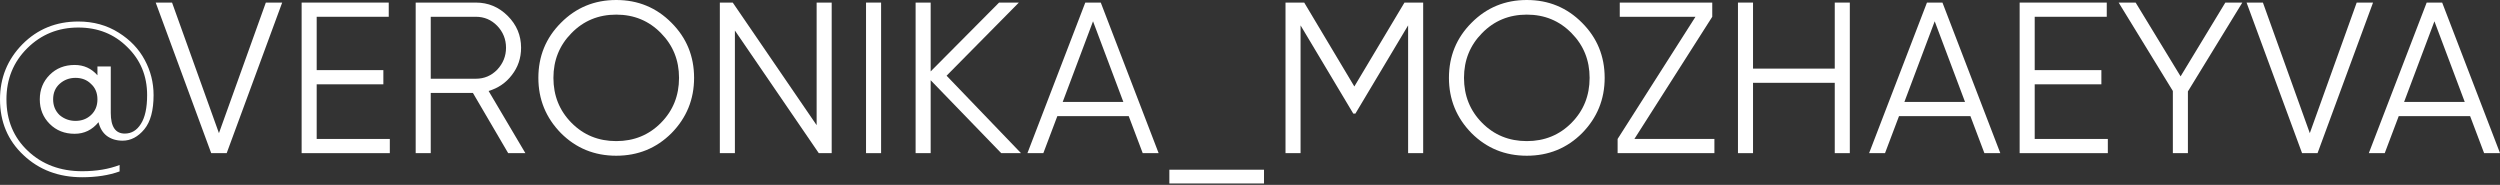
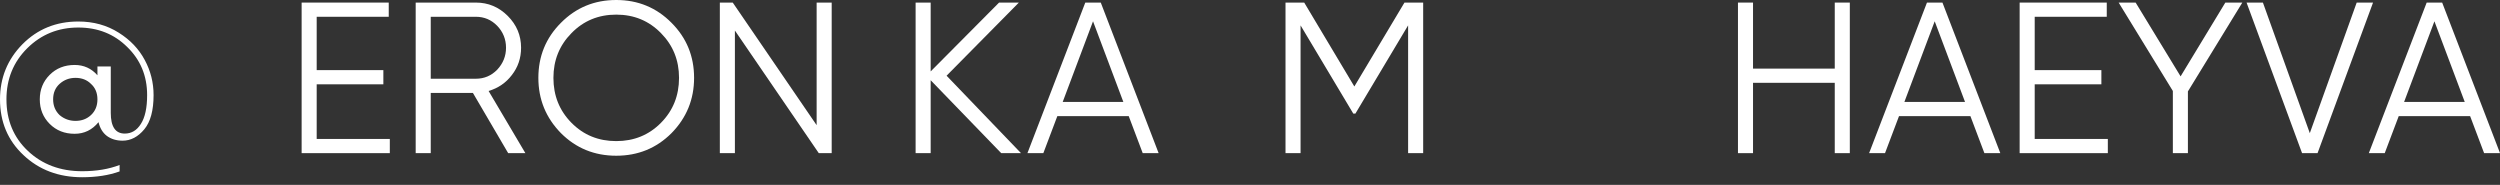
<svg xmlns="http://www.w3.org/2000/svg" width="622" height="46" viewBox="0 0 622 46" fill="none">
  <rect x="0" y="0" width="622" height="46" fill="#333333" stroke="none" />
  <path d="M19.48 5.352C23.261 5.352 26.615 6.279 29.54 8.134C32.395 9.918 34.553 12.184 36.016 14.931C37.478 17.642 38.21 20.55 38.21 23.654C38.21 27.471 37.443 30.308 35.909 32.163C34.339 34.054 32.537 34.999 30.504 34.999C28.97 34.999 27.667 34.607 26.597 33.822C25.562 33.037 24.867 31.895 24.51 30.397C22.94 32.323 20.96 33.286 18.57 33.286C16.072 33.286 14.003 32.466 12.362 30.825C10.721 29.184 9.9 27.15 9.9 24.724C9.9 22.298 10.721 20.265 12.362 18.623C14.003 16.982 16.072 16.162 18.57 16.162C20.853 16.162 22.744 17.018 24.242 18.73V16.536H27.56V28.096C27.56 31.52 28.72 33.233 31.039 33.233C32.716 33.233 34.054 32.43 35.053 30.825C36.087 29.219 36.605 26.829 36.605 23.654C36.605 18.873 34.946 14.877 31.628 11.666C28.381 8.455 24.332 6.85 19.48 6.85C14.485 6.85 10.257 8.562 6.796 11.987C3.336 15.412 1.605 19.658 1.605 24.724C1.605 29.933 3.389 34.214 6.957 37.568C10.525 40.921 15.02 42.598 20.443 42.598C23.975 42.598 27.079 42.081 29.755 41.046V42.652C27.079 43.615 23.975 44.097 20.443 44.097C14.592 44.097 9.722 42.259 5.833 38.584C1.944 34.946 0 30.325 0 24.724C0 19.372 1.855 14.806 5.566 11.024C9.312 7.242 13.95 5.352 19.48 5.352ZM14.824 28.631C15.965 29.594 17.285 30.076 18.784 30.076C20.318 30.076 21.602 29.594 22.637 28.631C23.707 27.632 24.242 26.329 24.242 24.724C24.242 23.119 23.707 21.834 22.637 20.871C21.638 19.872 20.354 19.372 18.784 19.372C17.25 19.372 15.93 19.872 14.824 20.871C13.753 21.834 13.218 23.119 13.218 24.724C13.218 26.294 13.753 27.596 14.824 28.631Z" fill="white" />
-   <path d="M56.4 38.103H52.547L38.74 0.642H42.807L54.474 33.126L66.14 0.642H70.207L56.4 38.103Z" fill="white" />
  <path d="M78.791 20.978V34.571H96.986V38.103H75.045V0.642H96.718V4.174H78.791V17.446H95.38V20.978H78.791Z" fill="white" />
  <path d="M130.715 38.103H126.434L117.658 23.119H107.169V38.103H103.422V0.642H118.407C121.475 0.642 124.115 1.748 126.327 3.96C128.539 6.172 129.645 8.812 129.645 11.88C129.645 14.449 128.878 16.715 127.344 18.677C125.881 20.603 123.954 21.923 121.564 22.637L130.715 38.103ZM118.407 4.174H107.169V19.587H118.407C120.476 19.587 122.242 18.837 123.705 17.339C125.168 15.769 125.899 13.95 125.899 11.88C125.899 9.775 125.168 7.956 123.705 6.422C122.242 4.923 120.476 4.174 118.407 4.174Z" fill="white" />
  <path d="M167.071 33.126C163.325 36.872 158.74 38.745 153.318 38.745C147.895 38.745 143.31 36.872 139.564 33.126C135.818 29.308 133.945 24.724 133.945 19.372C133.945 13.985 135.818 9.419 139.564 5.673C143.31 1.891 147.895 0 153.318 0C158.74 0 163.325 1.891 167.071 5.673C170.817 9.419 172.69 13.985 172.69 19.372C172.69 24.724 170.817 29.308 167.071 33.126ZM137.691 19.372C137.691 23.797 139.19 27.525 142.186 30.557C145.183 33.59 148.894 35.106 153.318 35.106C157.741 35.106 161.452 33.59 164.449 30.557C167.446 27.525 168.944 23.797 168.944 19.372C168.944 14.984 167.446 11.274 164.449 8.241C161.452 5.173 157.741 3.639 153.318 3.639C148.894 3.639 145.183 5.173 142.186 8.241C139.19 11.274 137.691 14.984 137.691 19.372Z" fill="white" />
  <path d="M203.178 31.146V0.642H206.924V38.103H203.713L182.843 7.599V38.103H179.096V0.642H182.307L203.178 31.146Z" fill="white" />
-   <path d="M215.47 38.103V0.642H219.216V38.103H215.47Z" fill="white" />
  <path d="M235.51 18.837L254.026 38.103H249.103L231.55 19.961V38.103H227.804V0.642H231.55V17.767L248.568 0.642H253.491L235.51 18.837Z" fill="white" />
  <path d="M288.268 38.103H284.307L280.829 28.898H263.062L259.583 38.103H255.623L270.019 0.642H273.872L288.268 38.103ZM271.945 5.298L264.4 25.366H279.491L271.945 5.298Z" fill="white" />
-   <path d="M314.484 45.648H290.937V42.224H314.484V45.648Z" fill="white" />
  <path d="M349.429 0.642H354.085V38.103H350.339V6.315L337.228 28.256H336.693L323.581 6.315V38.103H319.835V0.642H324.491L336.96 21.513L349.429 0.642Z" fill="white" />
-   <path d="M393.622 33.126C389.876 36.872 385.292 38.745 379.869 38.745C374.446 38.745 369.862 36.872 366.116 33.126C362.37 29.308 360.497 24.724 360.497 19.372C360.497 13.985 362.37 9.419 366.116 5.673C369.862 1.891 374.446 0 379.869 0C385.292 0 389.876 1.891 393.622 5.673C397.369 9.419 399.242 13.985 399.242 19.372C399.242 24.724 397.369 29.308 393.622 33.126ZM364.243 19.372C364.243 23.797 365.741 27.525 368.738 30.557C371.735 33.59 375.445 35.106 379.869 35.106C384.293 35.106 388.003 33.59 391 30.557C393.997 27.525 395.496 23.797 395.496 19.372C395.496 14.984 393.997 11.274 391 8.241C388.003 5.173 384.293 3.639 379.869 3.639C375.445 3.639 371.735 5.173 368.738 8.241C365.741 11.274 364.243 14.984 364.243 19.372Z" fill="white" />
-   <path d="M426.009 4.174L406.636 34.571H426.544V38.103H402.462V34.571L421.835 4.174H402.997V0.642H426.009V4.174Z" fill="white" />
  <path d="M456.487 17.071V0.642H460.234V38.103H456.487V20.603H436.152V38.103H432.406V0.642H436.152V17.071H456.487Z" fill="white" />
  <path d="M497.678 38.103H493.717L490.239 28.898H472.472L468.993 38.103H465.033L479.429 0.642H483.282L497.678 38.103ZM481.355 5.298L473.81 25.366H488.901L481.355 5.298Z" fill="white" />
-   <path d="M506.234 20.978V34.571H524.429V38.103H502.488V0.642H524.161V4.174H506.234V17.446H522.823V20.978H506.234Z" fill="white" />
+   <path d="M506.234 20.978V34.571H524.429V38.103H502.488V0.642H524.161V4.174H506.234V17.446H522.823V20.978Z" fill="white" />
  <path d="M553.663 0.642H557.891L544.351 22.744V38.103H540.605V22.637L527.119 0.642H531.347L542.532 18.998L553.663 0.642Z" fill="white" />
  <path d="M576.606 38.103H572.753L558.946 0.642H563.013L574.68 33.126L586.346 0.642H590.413L576.606 38.103Z" fill="white" />
  <path d="M622.007 38.103H618.046L614.568 28.898H596.801L593.322 38.103H589.362L603.758 0.642H607.611L622.007 38.103ZM605.684 5.298L598.139 25.366H613.23L605.684 5.298Z" fill="white" />
</svg>